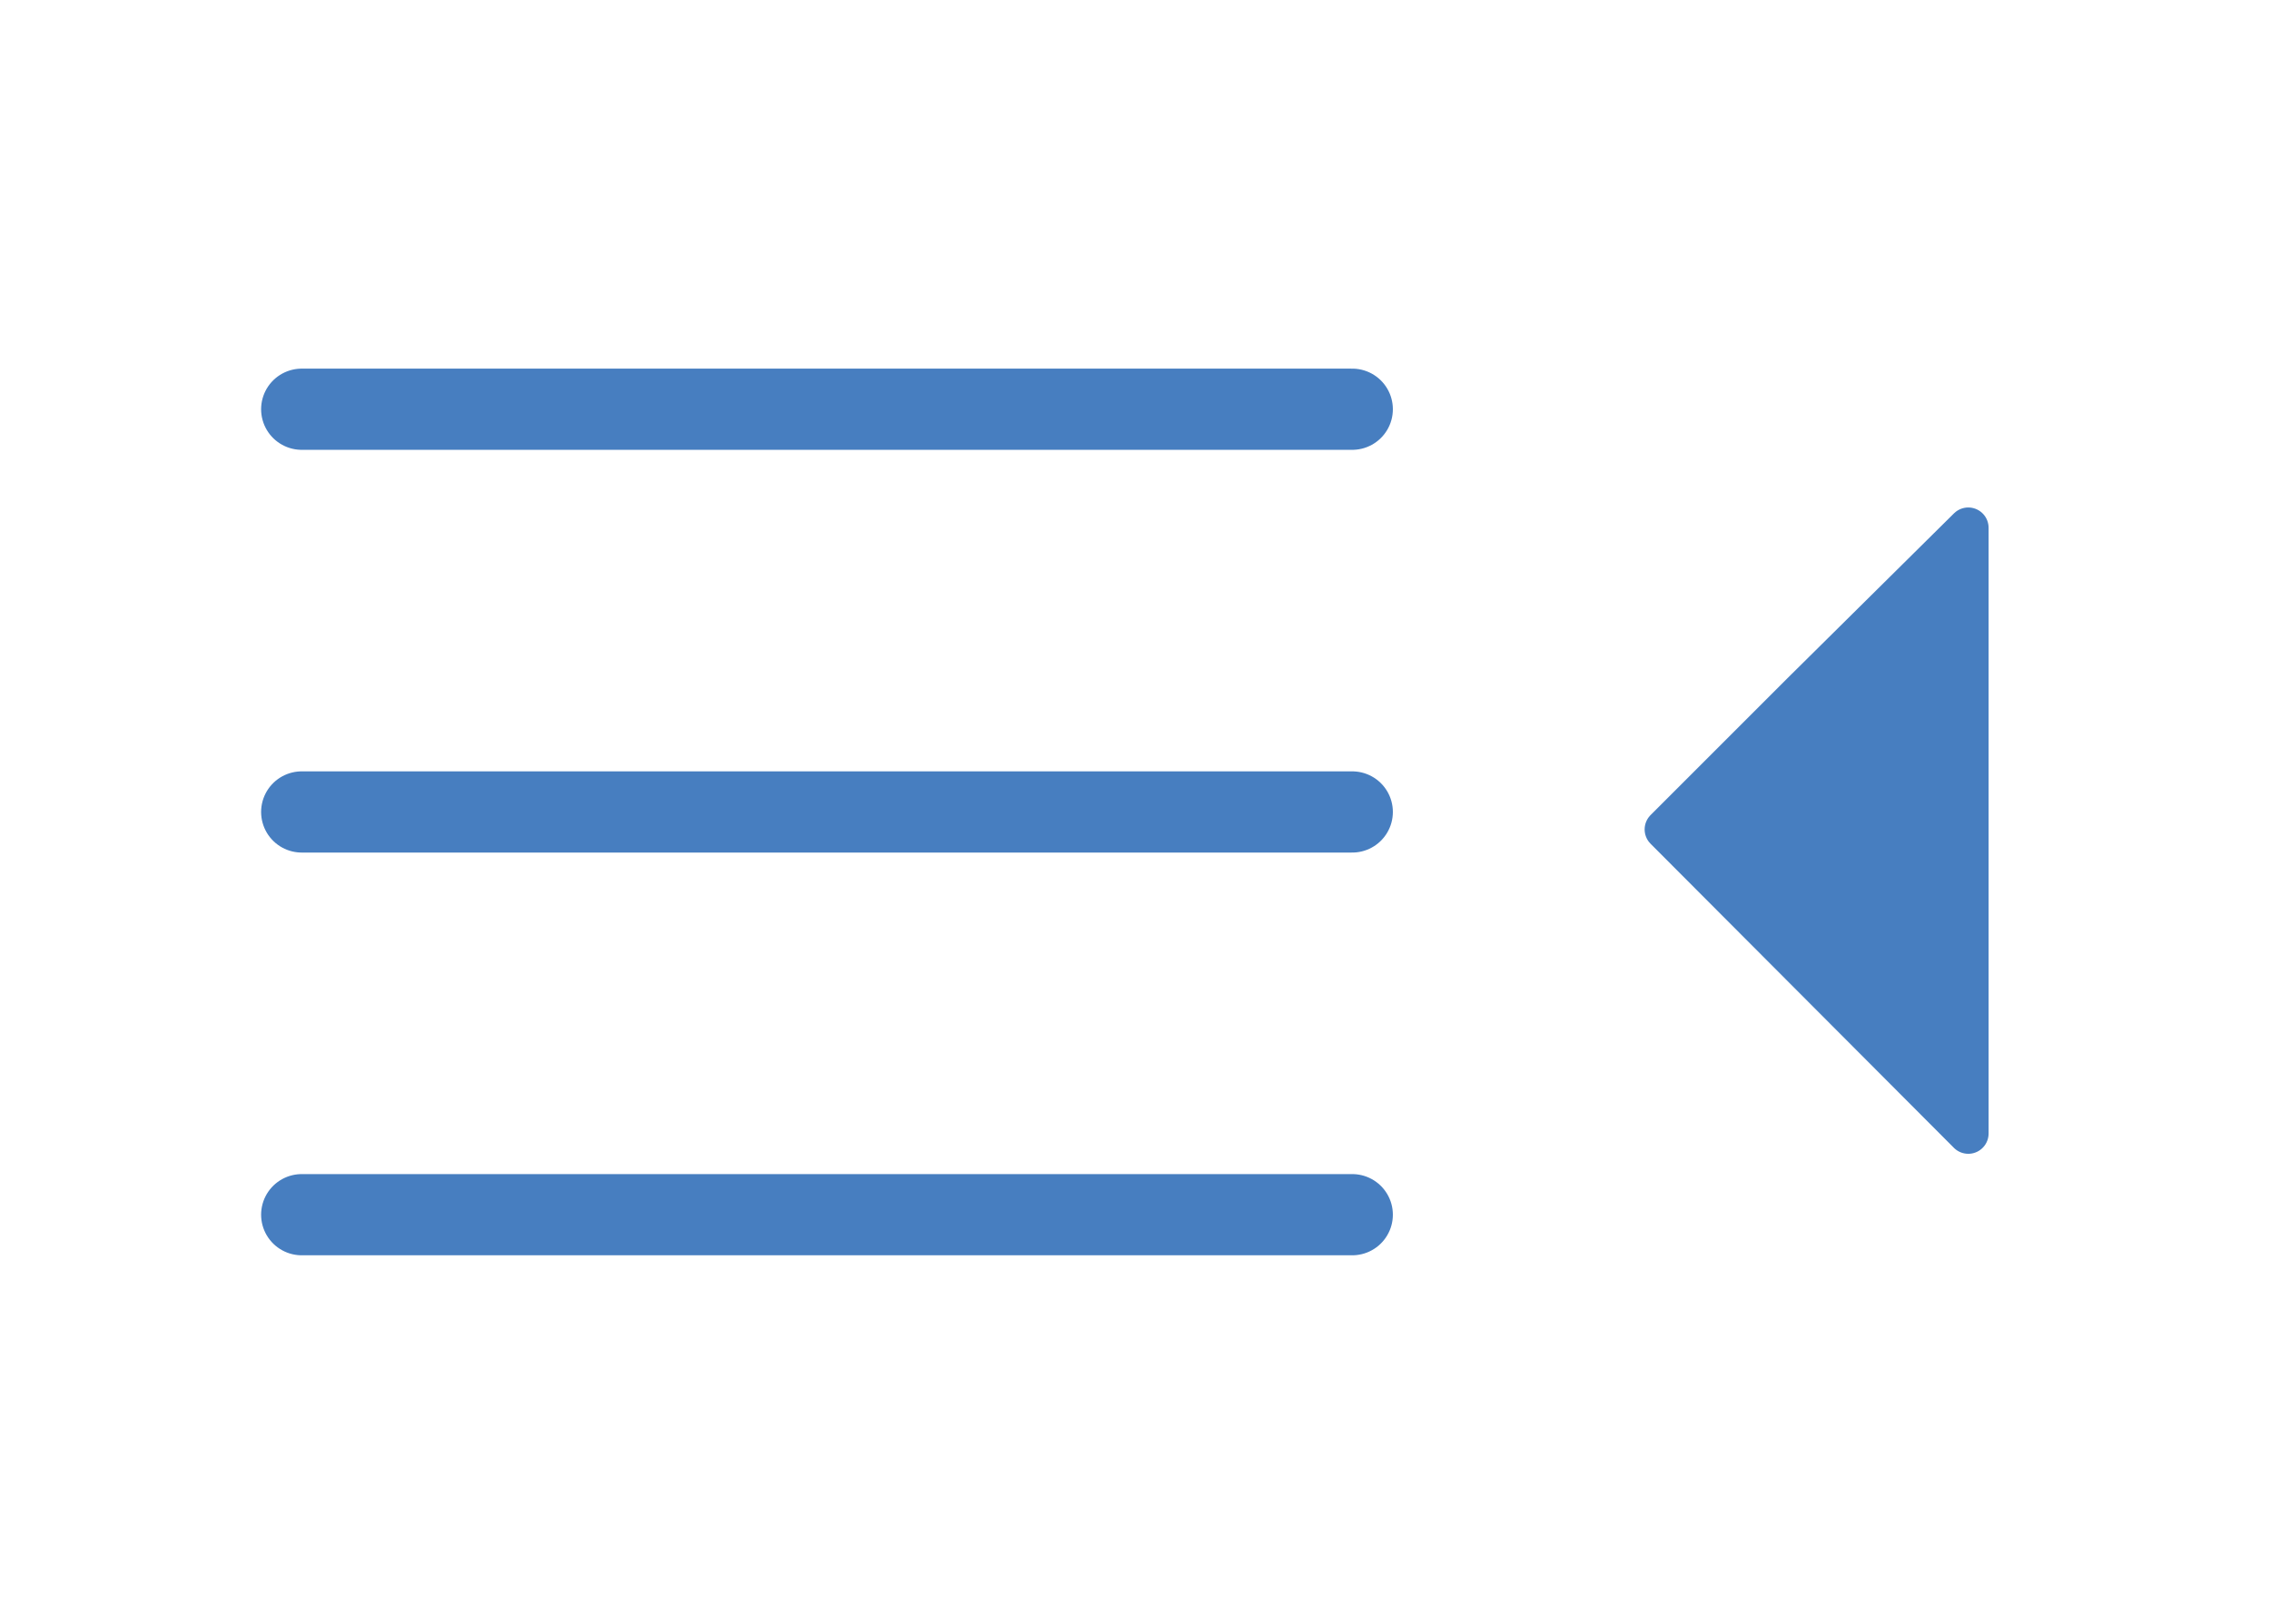
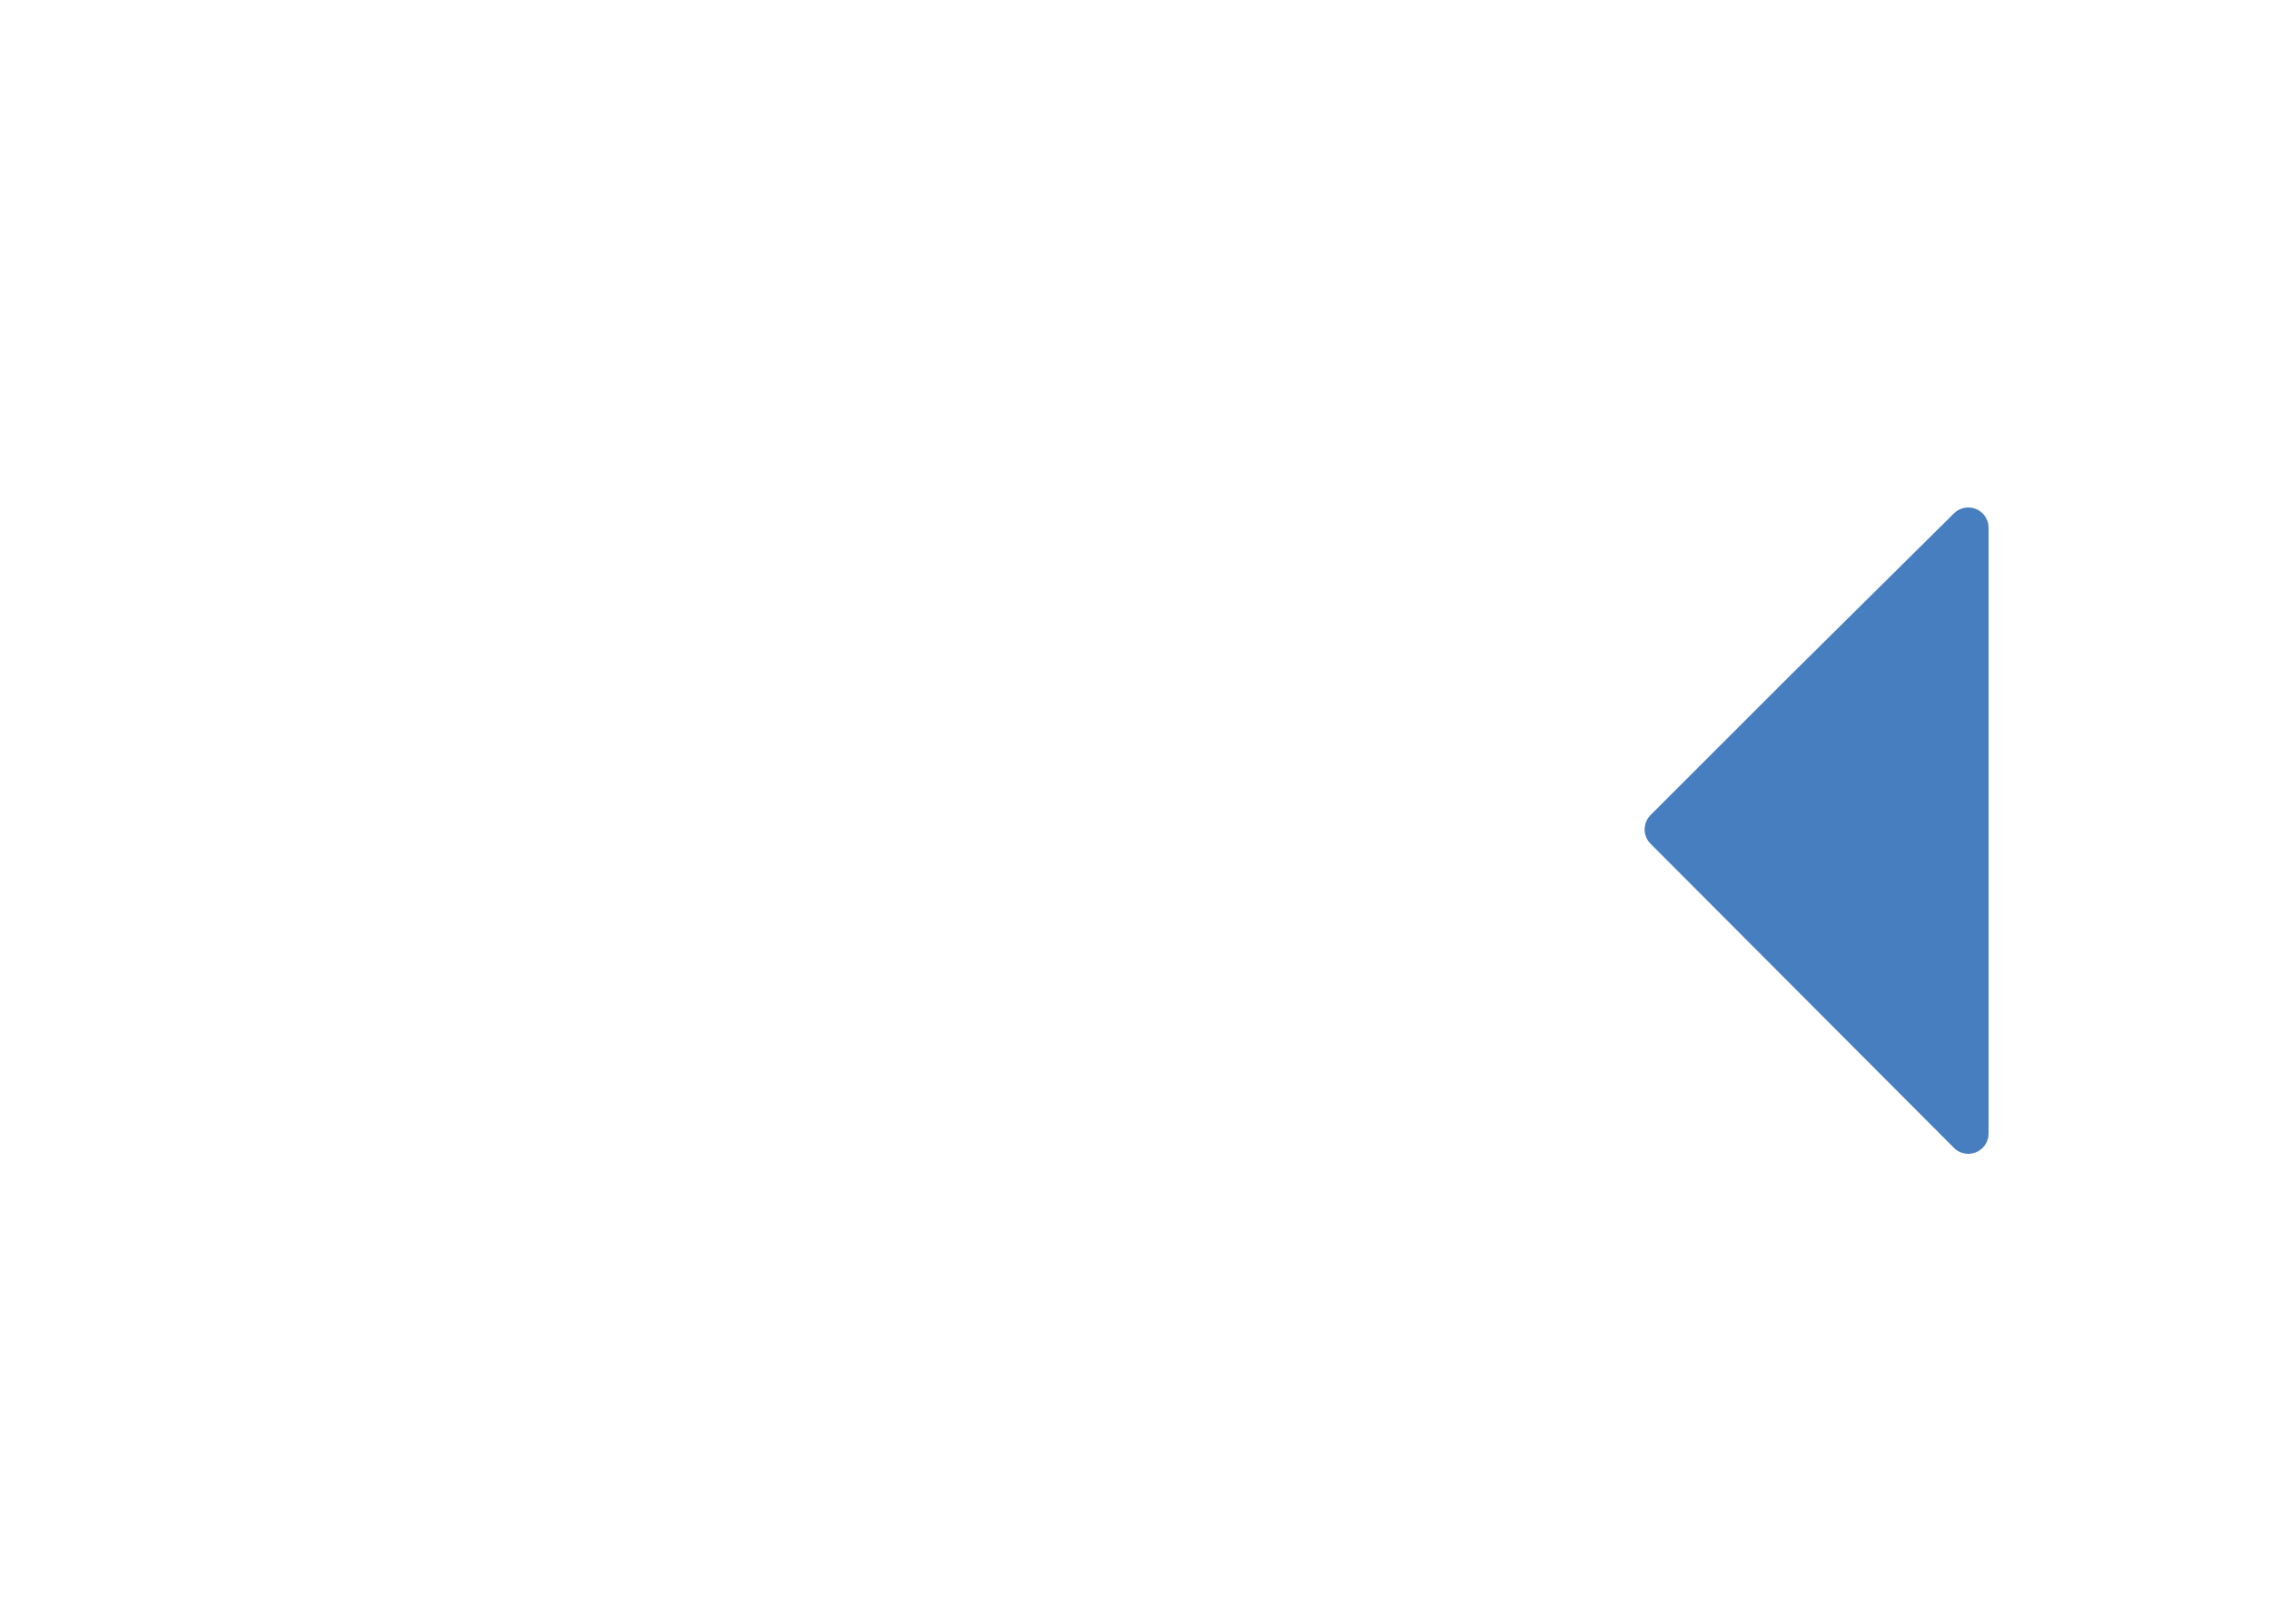
<svg xmlns="http://www.w3.org/2000/svg" id="Layer_1" data-name="Layer 1" viewBox="0 0 55.9 40">
  <defs>
    <style>.cls-1{fill:none;stroke-miterlimit:10;}.cls-1,.cls-2,.cls-3{stroke:#477EC0;stroke-linecap:round;}.cls-1,.cls-2{stroke-width:2px;}.cls-2,.cls-3{fill:#477EC0;}.cls-3{stroke-linejoin:round;}</style>
  </defs>
  <title>all_icons</title>
  <g id="Group_107" data-name="Group 107">
    <g id="Group_12" data-name="Group 12">
-       <line id="Line_4" data-name="Line 4" class="cls-1" x1="7.43" y1="10.08" x2="33.3" y2="10.08" />
-       <path id="Path_52" data-name="Path 52" class="cls-2" d="M7.43,20H33.3" />
-       <line id="Line_6" data-name="Line 6" class="cls-1" x1="7.43" y1="29.92" x2="33.3" y2="29.92" />
-     </g>
+       </g>
    <path id="Path_182" data-name="Path 182" class="cls-3" d="M48.47,27.92,41,20.43l3.37-3.37L48.47,13Z" />
  </g>
</svg>